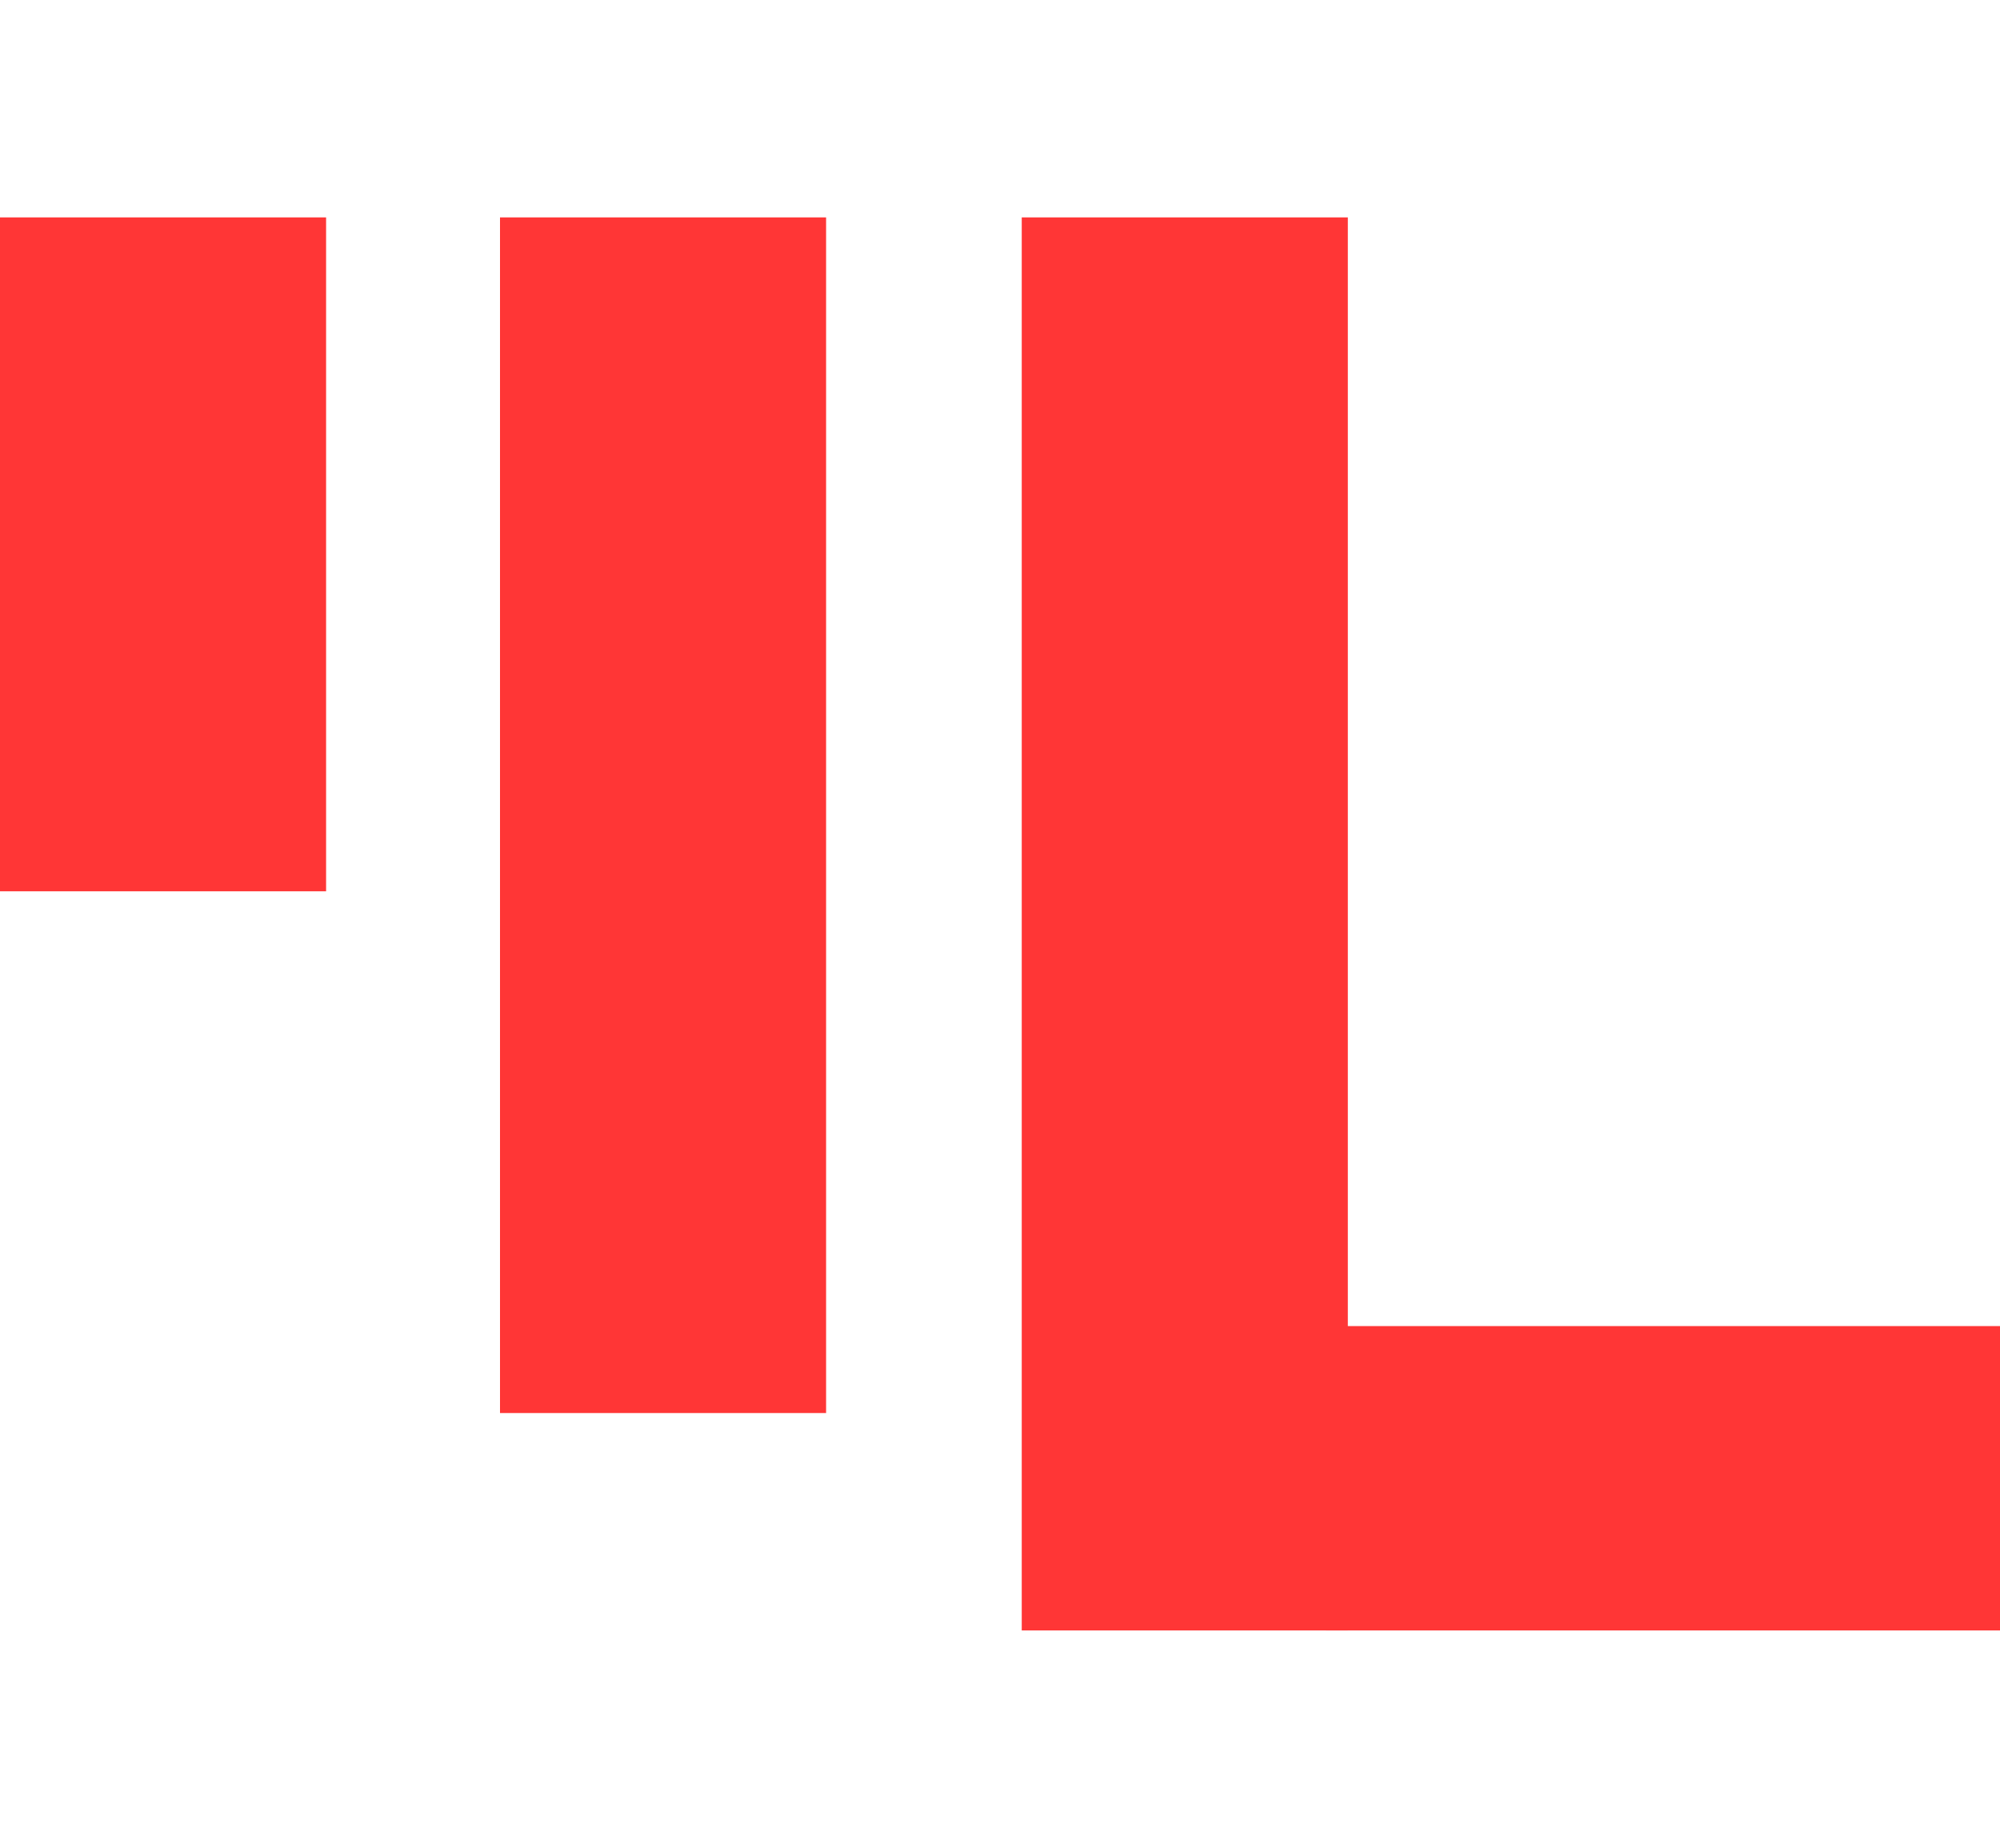
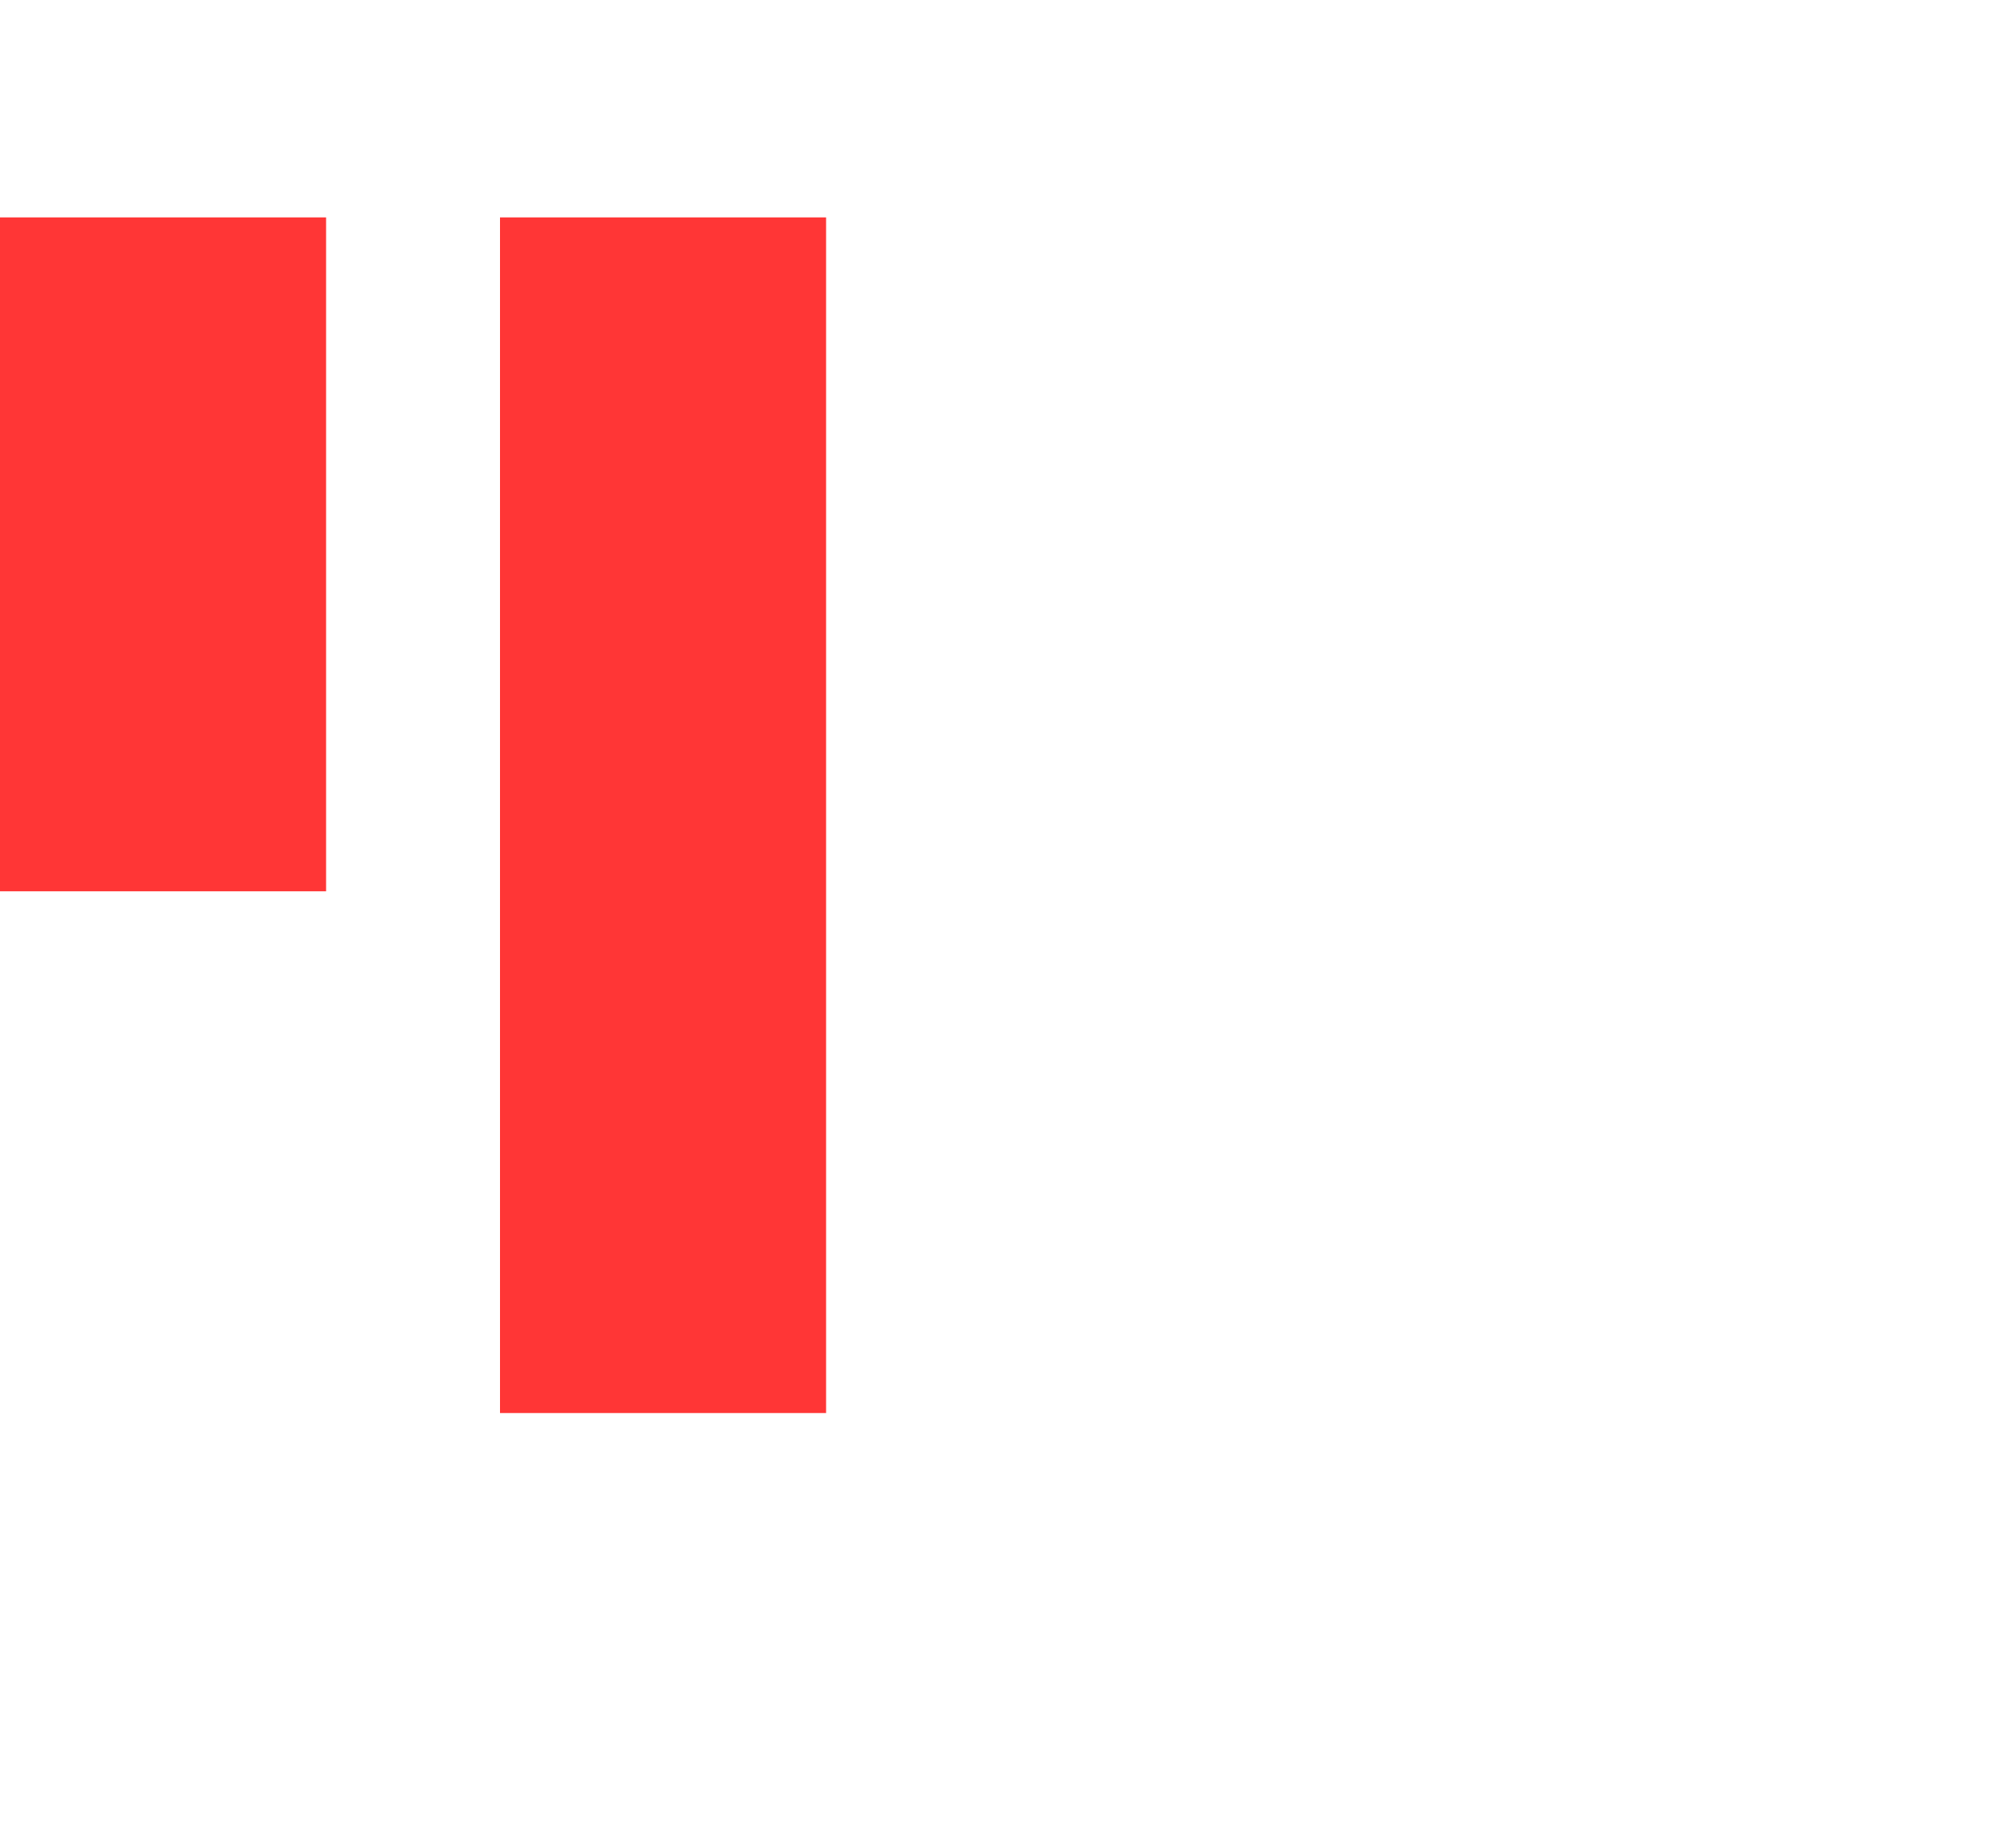
<svg xmlns="http://www.w3.org/2000/svg" width="92px" height="85px" viewBox="0 0 92 65" version="1.1">
  <title>Group</title>
  <desc>Created with Sketch.</desc>
  <defs />
  <g id="Page-1" stroke="none" stroke-width="1" fill="none" fill-rule="evenodd">
    <g id="Group" fill="#ff3636">
      <rect id="Rectangle" x="0" y="0" width="15" height="31" />
      <rect id="Rectangle-Copy" x="23" y="0" width="15" height="55" />
-       <rect id="Rectangle-Copy-3" x="61" y="51" width="31" height="14" />
-       <rect id="Rectangle-Copy-2" x="47" y="0" width="15" height="65" />
    </g>
  </g>
</svg>